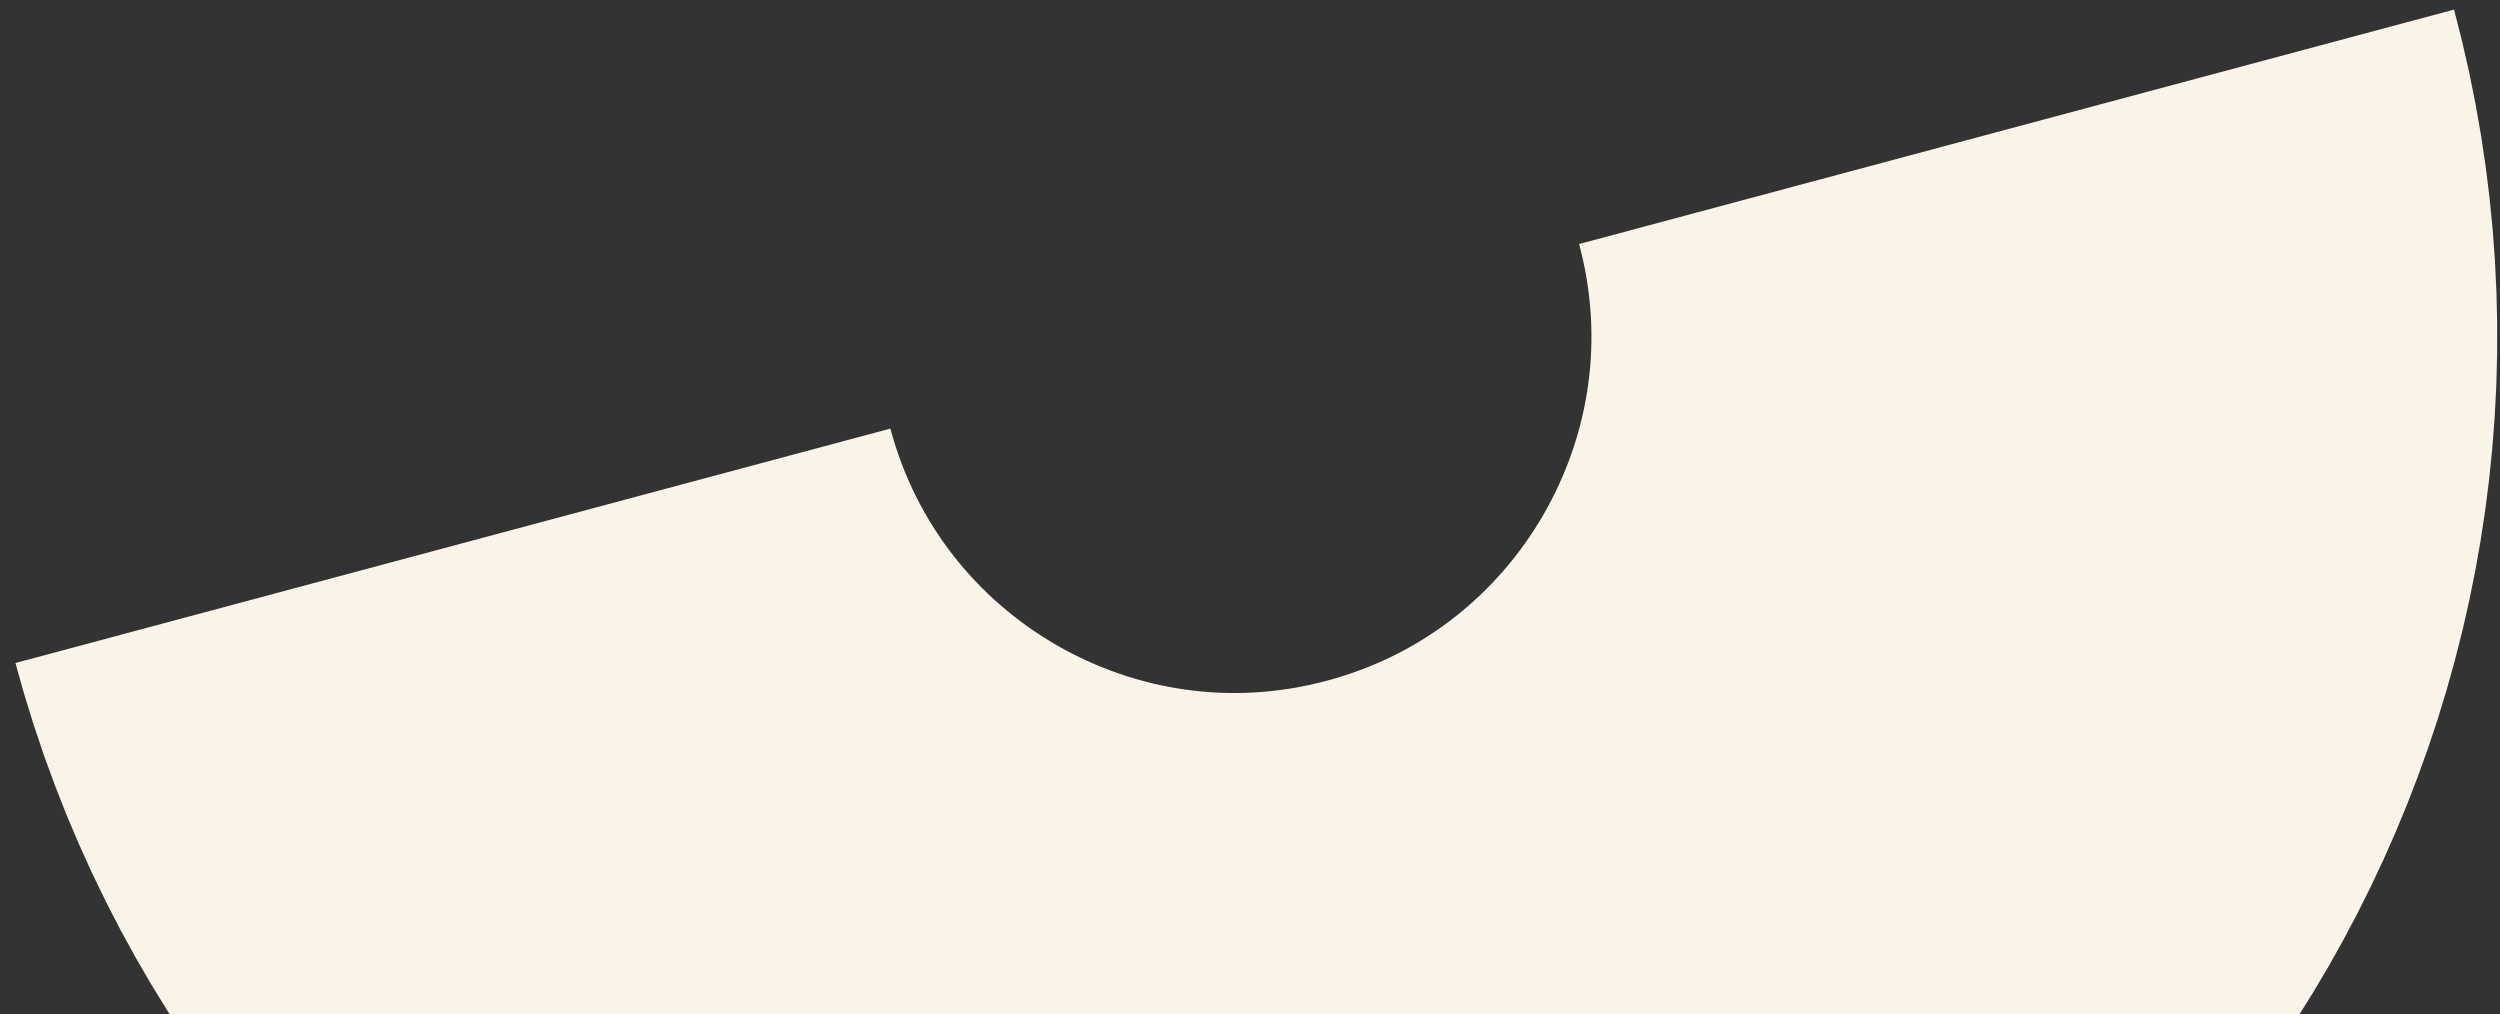
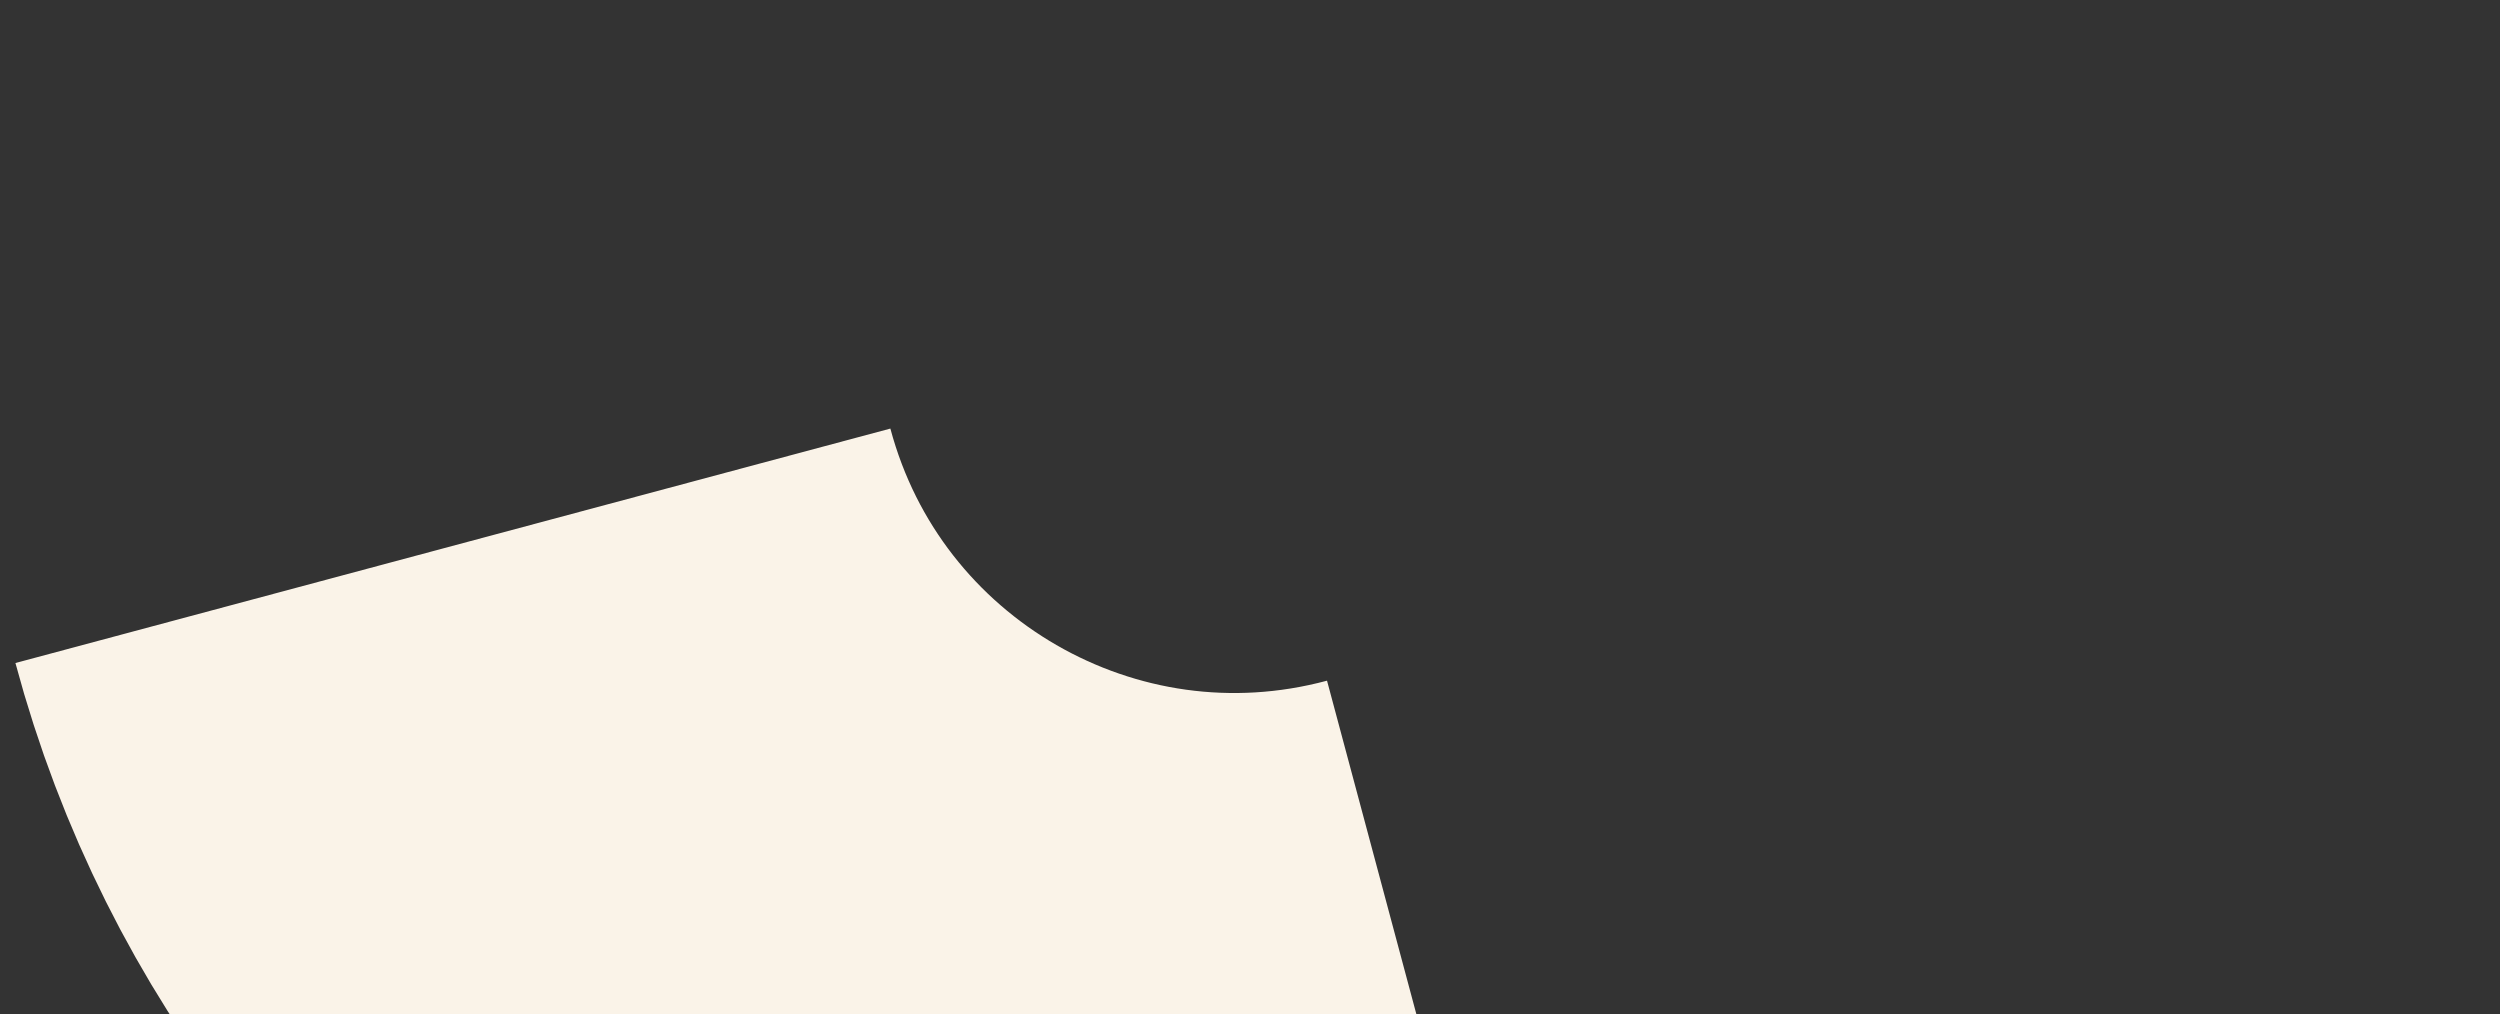
<svg xmlns="http://www.w3.org/2000/svg" width="138" height="56" viewBox="0 0 138 56" fill="none">
  <rect x="0" y="0" width="138" height="56" fill="#333333" stroke="none" />
-   <path d="M25 30.128C31.387 53.964 55.886 68.108 79.721 61.722C103.557 55.335 117.702 30.835 111.315 7" stroke="#FAF3E8" stroke-width="50" />
+   <path d="M25 30.128C31.387 53.964 55.886 68.108 79.721 61.722" stroke="#FAF3E8" stroke-width="50" />
</svg>